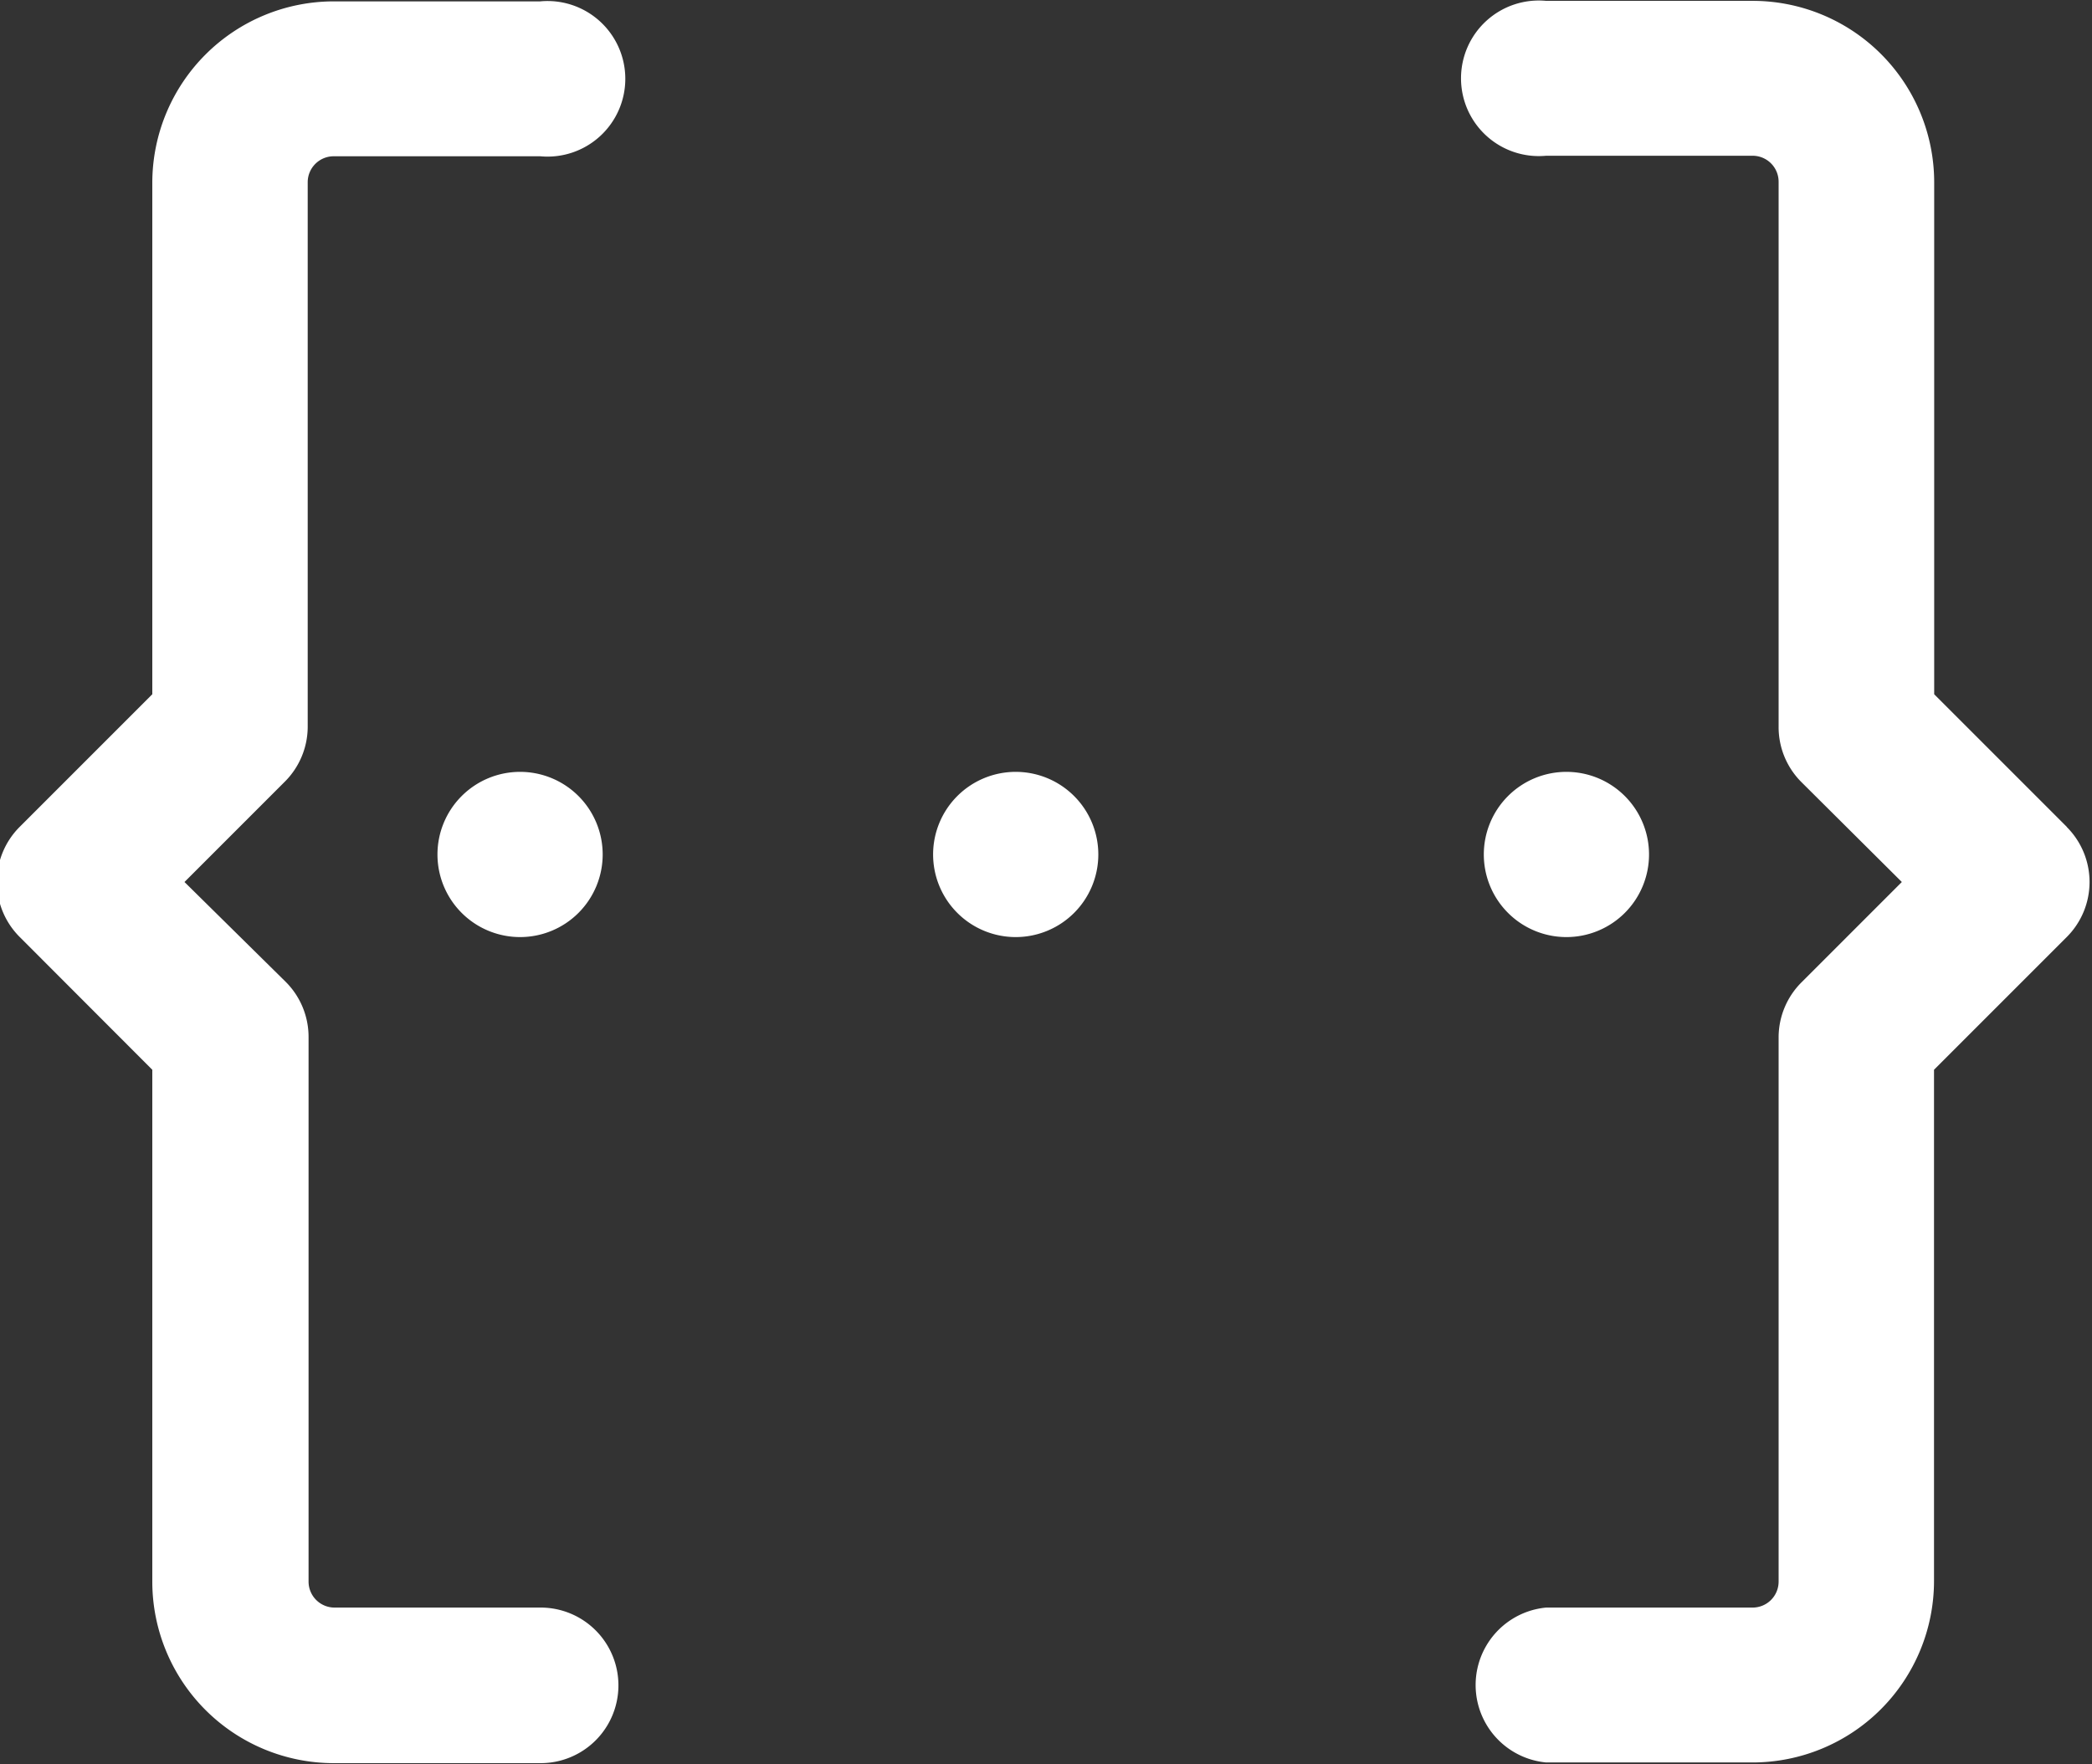
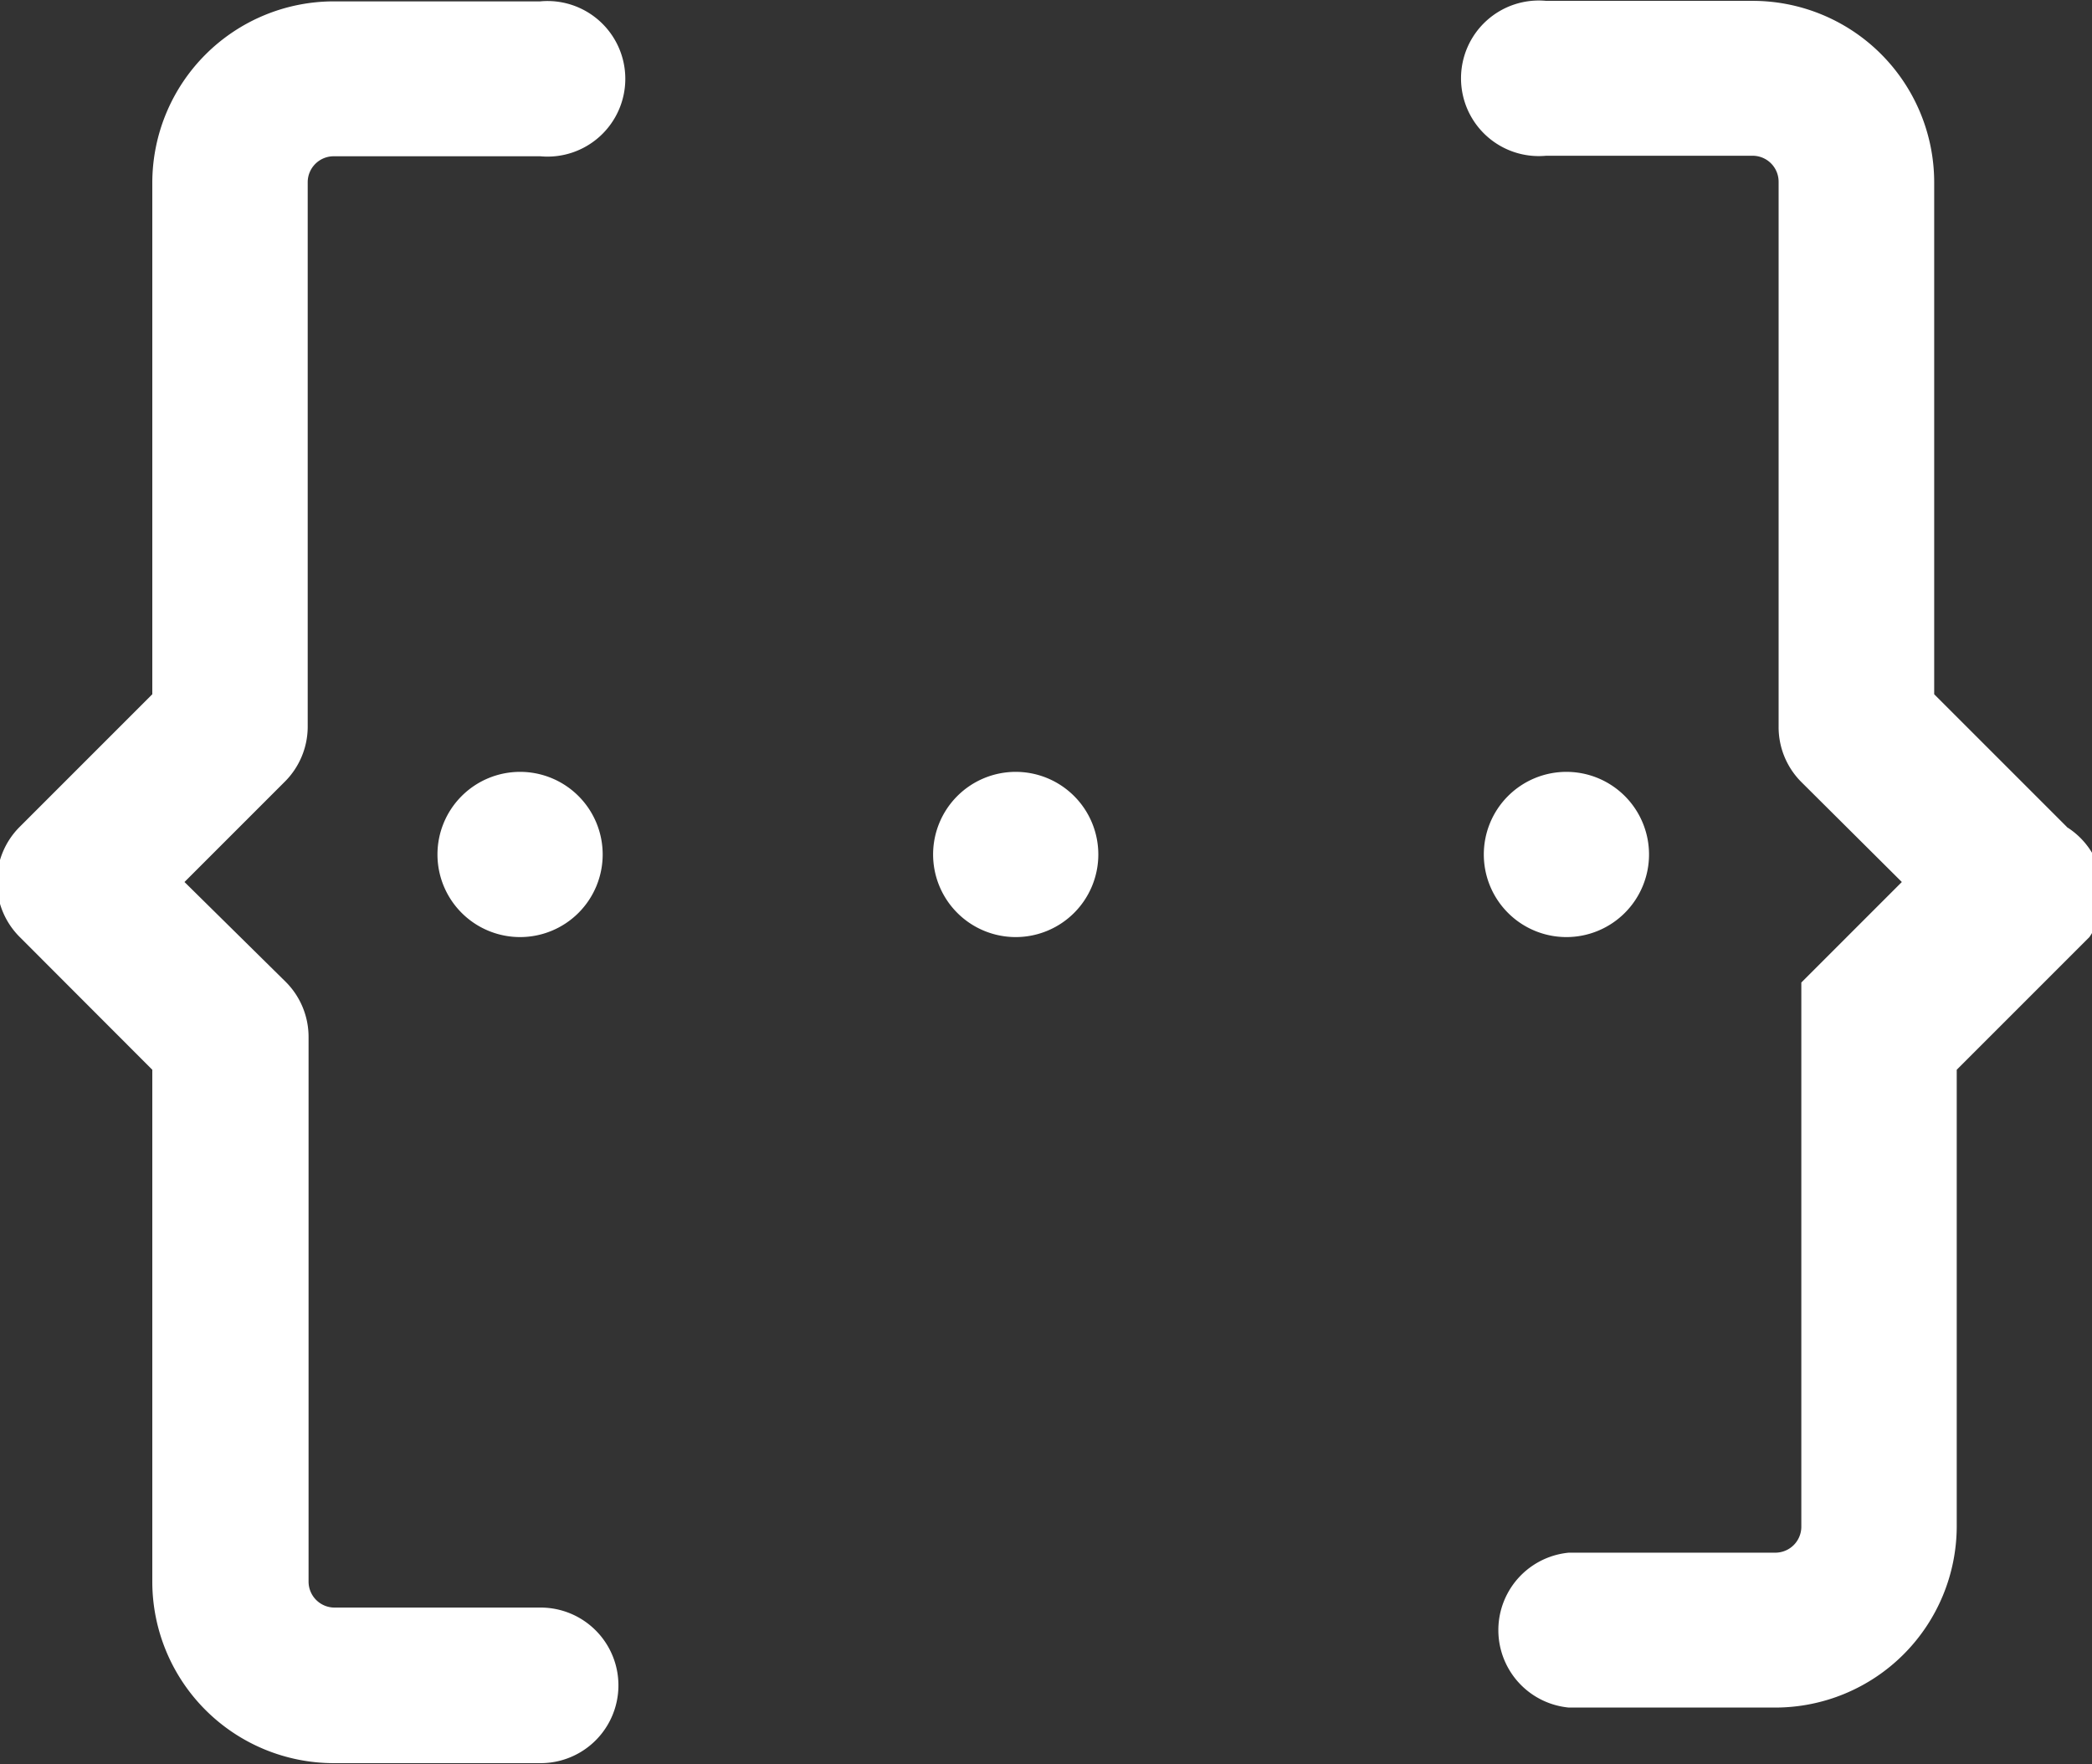
<svg xmlns="http://www.w3.org/2000/svg" width="12.156" height="10.25" viewBox="0 0 12.156 10.25">
  <rect x="0" y="0" width="12.156" height="10.25" fill="#333333" stroke="none" />
  <defs>
    <style>
      .cls-1 {
        fill: #ffffff;
        fill-rule: evenodd;
      }
    </style>
  </defs>
-   <path id="spec" class="cls-1" d="M5.082,12.216h-1.2a0.151,0.151,0,0,1-.151-0.151V8.9a0.452,0.452,0,0,0-.132-0.319L3.01,8l0.584-.584A0.452,0.452,0,0,0,3.726,7.1V3.934a0.151,0.151,0,0,1,.151-0.151h1.2a0.452,0.452,0,1,0,0-.9h-1.2A1.055,1.055,0,0,0,2.823,3.934V6.909l-0.771.771a0.452,0.452,0,0,0,0,.639L2.823,9.091v2.975A1.055,1.055,0,0,0,3.877,13.12h1.2A0.452,0.452,0,1,0,5.082,12.216Zm8.866-4.536-0.771-.771V3.934A1.055,1.055,0,0,0,12.122,2.88h-1.2a0.452,0.452,0,1,0,0,.9h1.2a0.151,0.151,0,0,1,.151.151V7.1a0.451,0.451,0,0,0,.132.319L12.989,8l-0.584.584a0.452,0.452,0,0,0-.132.319v3.162a0.151,0.151,0,0,1-.151.151h-1.2a0.452,0.452,0,0,0,0,.9h1.2a1.055,1.055,0,0,0,1.054-1.054V9.091l0.771-.771A0.452,0.452,0,0,0,13.948,7.681ZM4.96,7.36a0.48,0.48,0,1,1-.48.48A0.48,0.48,0,0,1,4.96,7.36Zm2.88,0a0.48,0.48,0,1,1-.48.48A0.48,0.48,0,0,1,7.84,7.36Zm3.2,0a0.48,0.48,0,1,1-.48.48A0.48,0.48,0,0,1,11.04,7.36Z" transform="translate(-1.938 -2.875)" />
+   <path id="spec" class="cls-1" d="M5.082,12.216h-1.2a0.151,0.151,0,0,1-.151-0.151V8.9a0.452,0.452,0,0,0-.132-0.319L3.01,8l0.584-.584A0.452,0.452,0,0,0,3.726,7.1V3.934a0.151,0.151,0,0,1,.151-0.151h1.2a0.452,0.452,0,1,0,0-.9h-1.2A1.055,1.055,0,0,0,2.823,3.934V6.909l-0.771.771a0.452,0.452,0,0,0,0,.639L2.823,9.091v2.975A1.055,1.055,0,0,0,3.877,13.12h1.2A0.452,0.452,0,1,0,5.082,12.216Zm8.866-4.536-0.771-.771V3.934A1.055,1.055,0,0,0,12.122,2.88h-1.2a0.452,0.452,0,1,0,0,.9h1.2a0.151,0.151,0,0,1,.151.151V7.1a0.451,0.451,0,0,0,.132.319L12.989,8l-0.584.584v3.162a0.151,0.151,0,0,1-.151.151h-1.2a0.452,0.452,0,0,0,0,.9h1.2a1.055,1.055,0,0,0,1.054-1.054V9.091l0.771-.771A0.452,0.452,0,0,0,13.948,7.681ZM4.96,7.36a0.48,0.48,0,1,1-.48.48A0.48,0.48,0,0,1,4.96,7.36Zm2.88,0a0.48,0.48,0,1,1-.48.48A0.48,0.48,0,0,1,7.84,7.36Zm3.2,0a0.48,0.48,0,1,1-.48.48A0.48,0.48,0,0,1,11.04,7.36Z" transform="translate(-1.938 -2.875)" />
</svg>